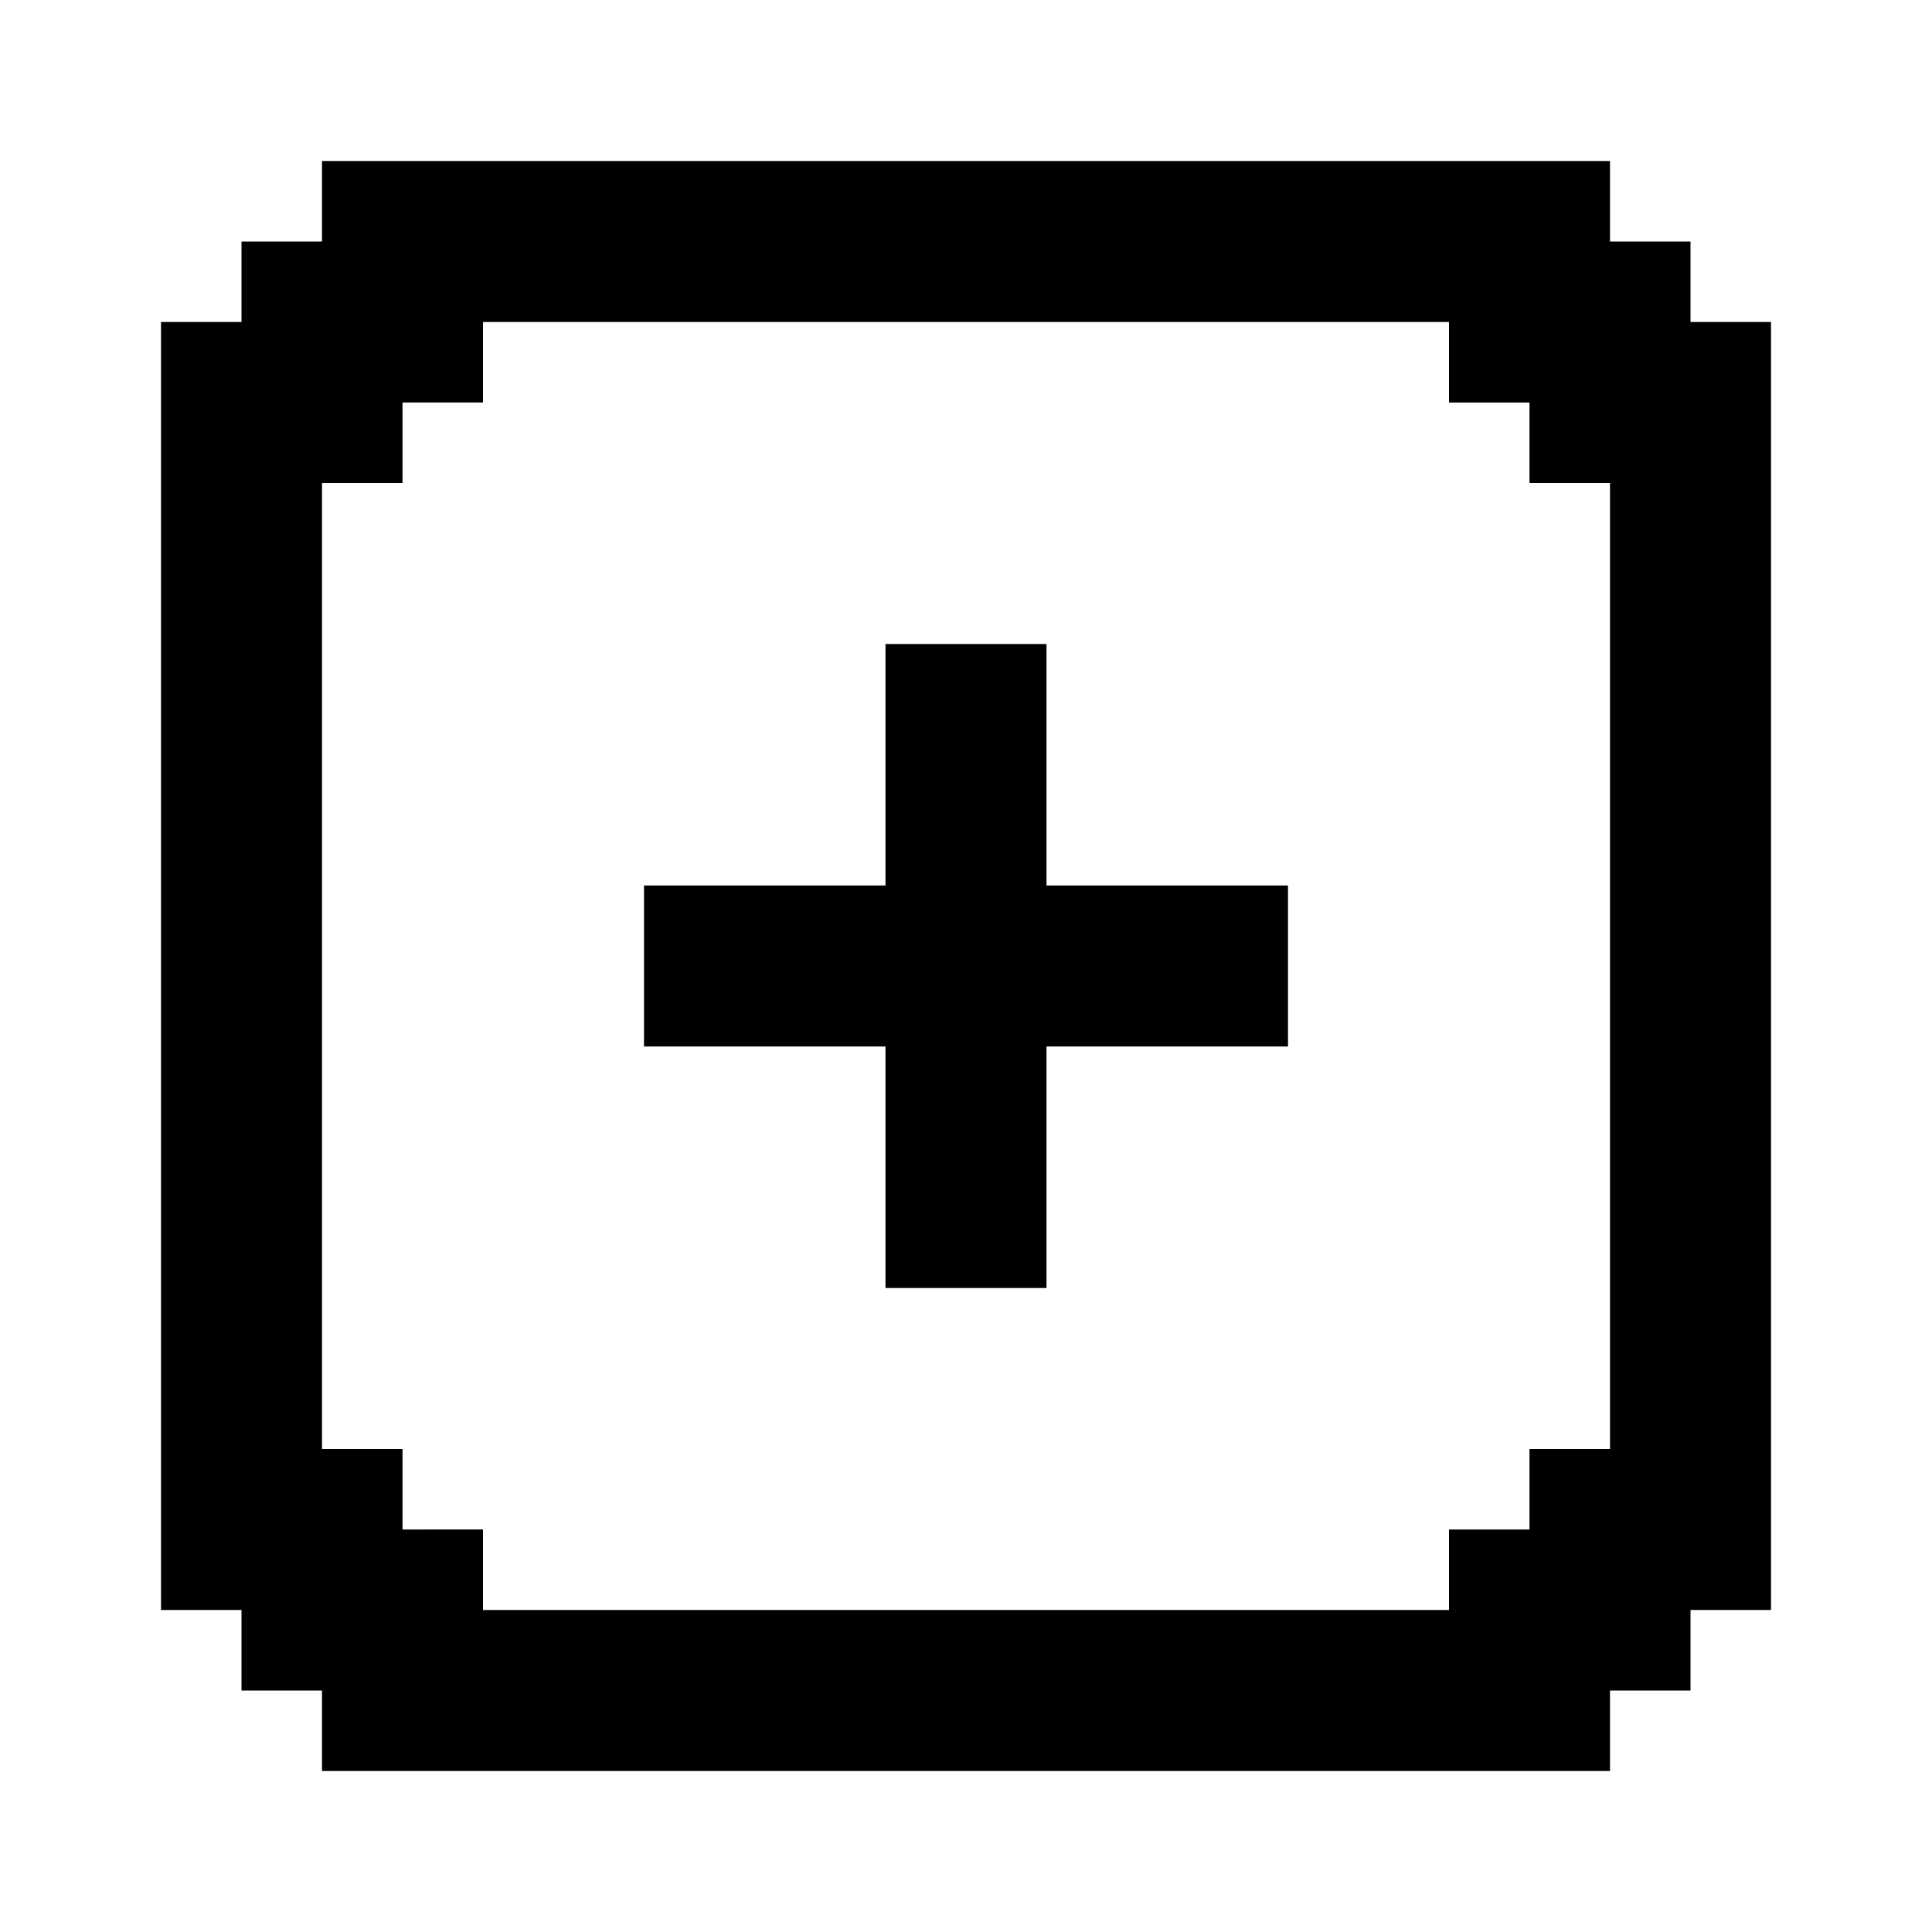
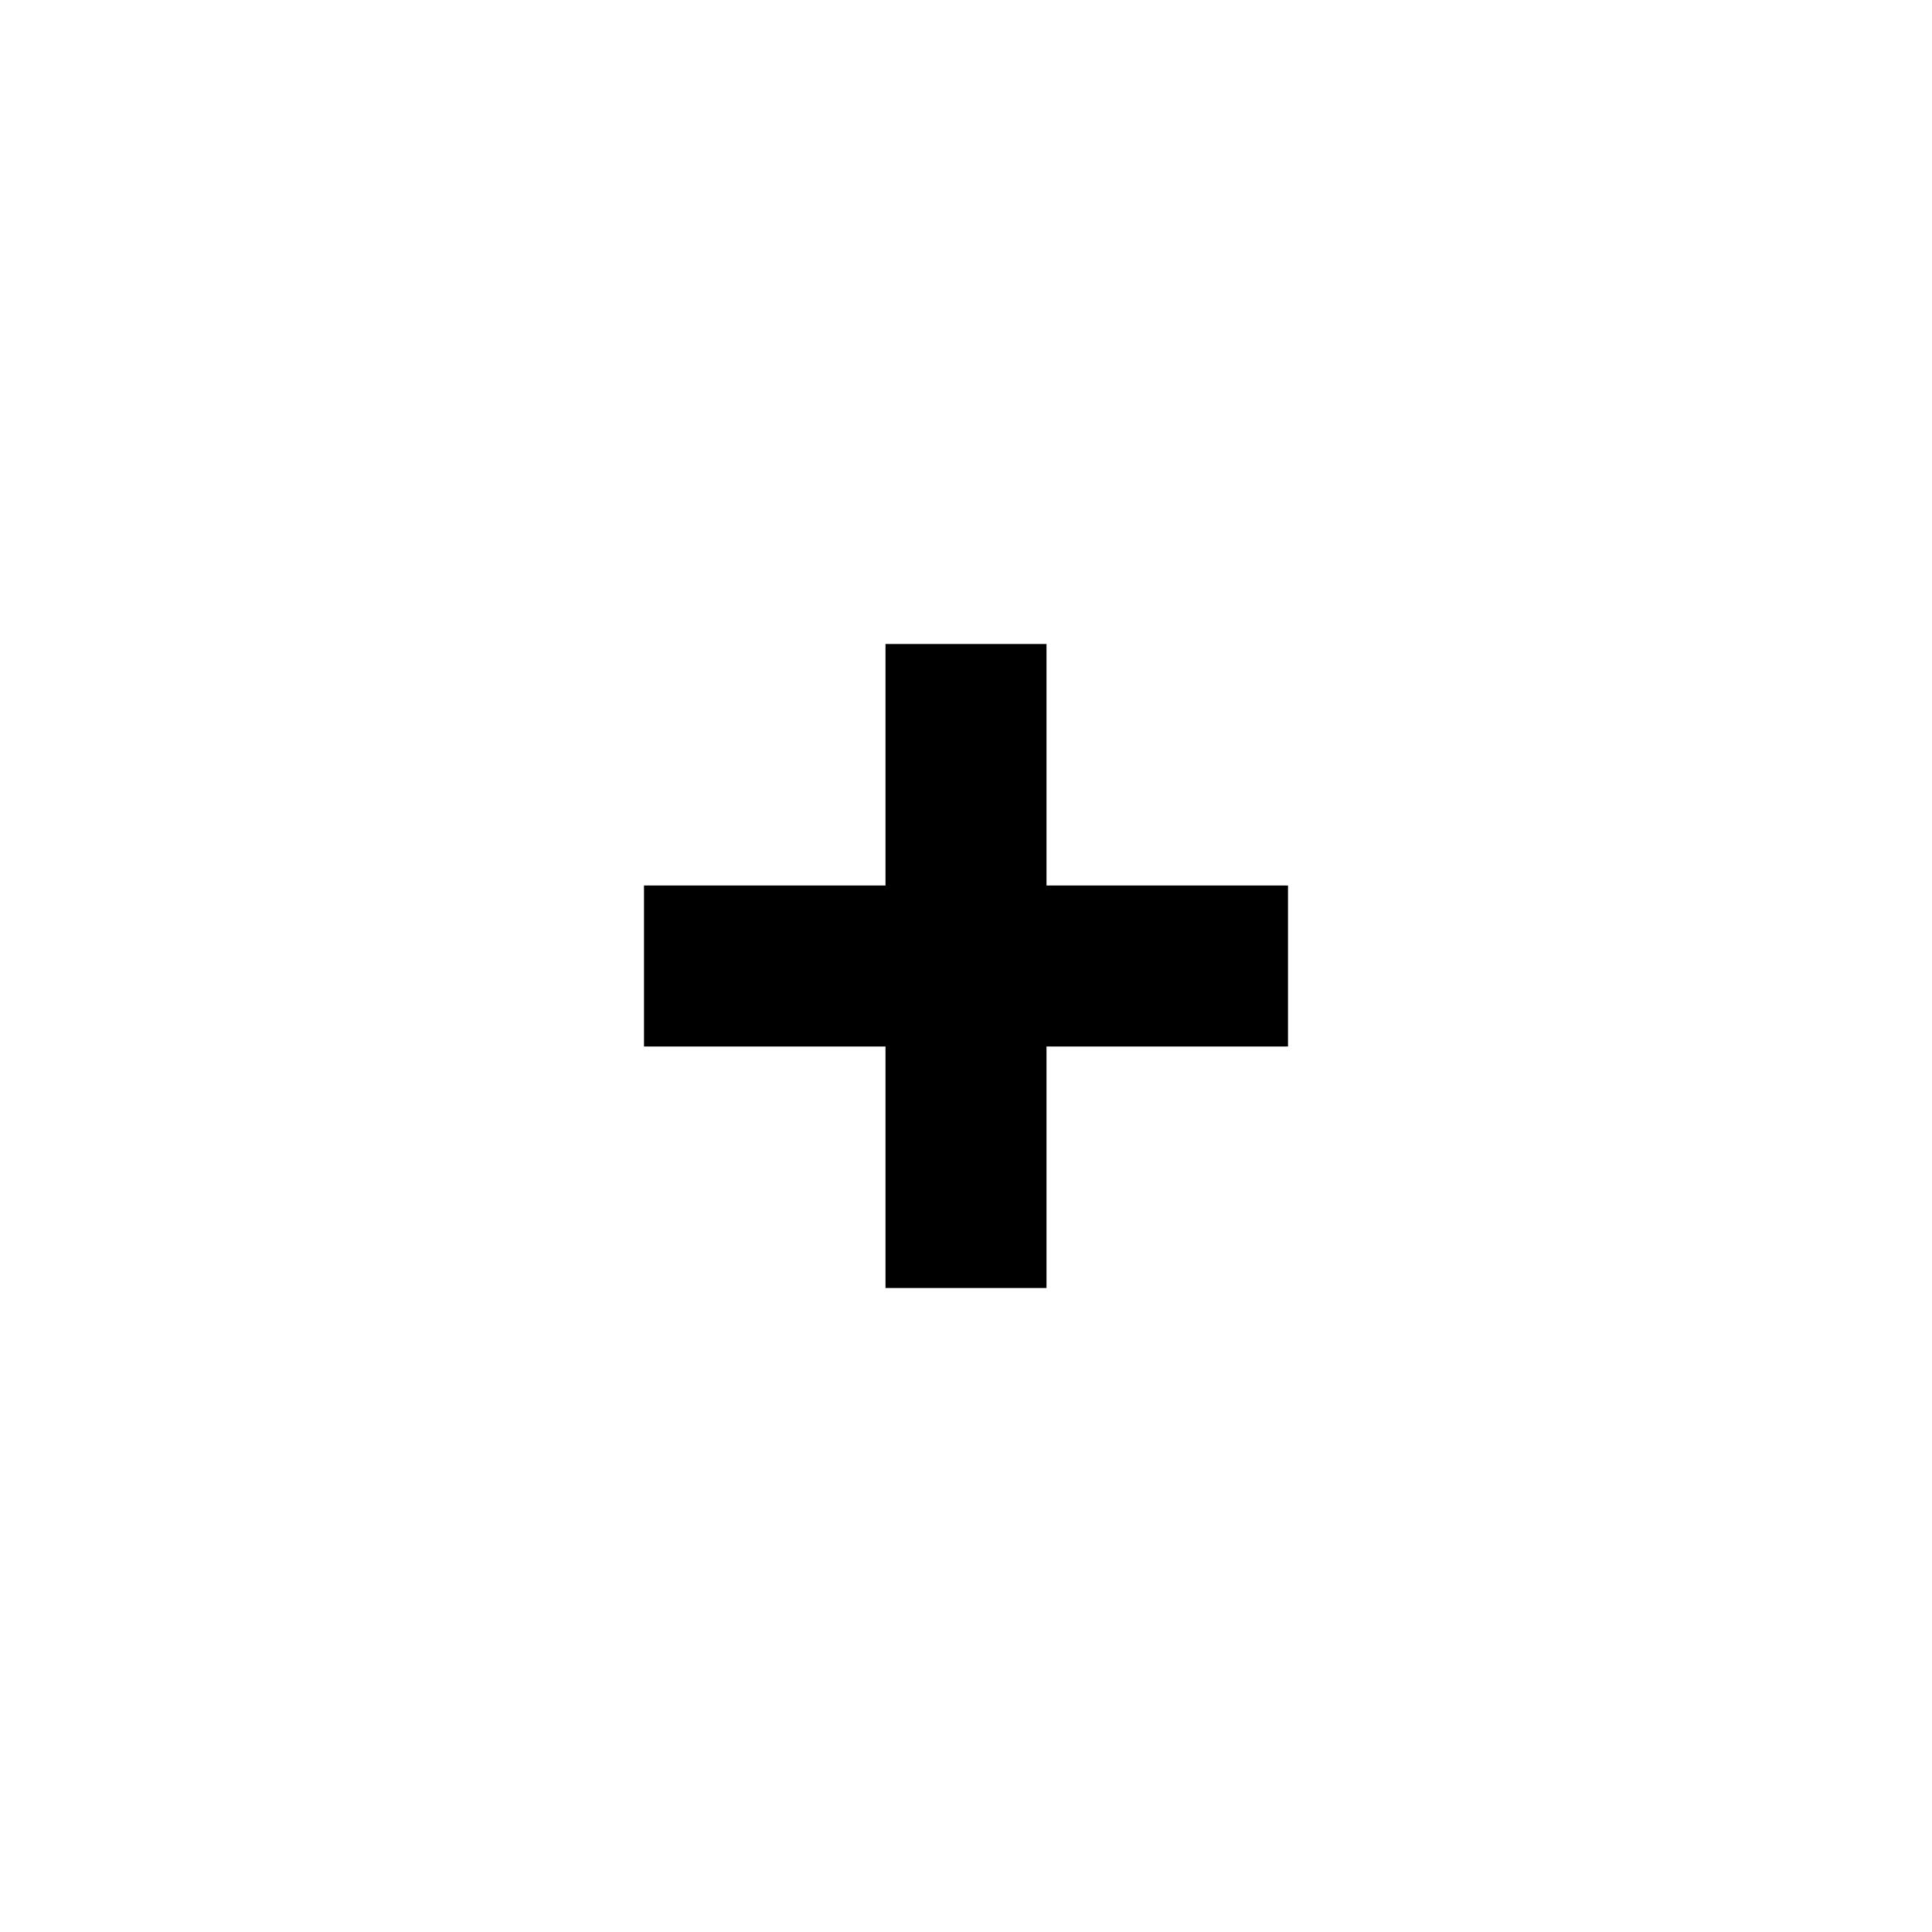
<svg xmlns="http://www.w3.org/2000/svg" fill="#000000" height="800px" width="800px" version="1.1" id="Layer_1" viewBox="0 0 24 24" xml:space="preserve">
  <g>
    <polygon points="13,11 13,8 11,8 11,11 8,11 8,13 11,13 11,16 13,16 13,13 16,13 16,11  " />
-     <path d="M21,4V3h-1V2H4v1H3v1H2v16h1v1h1v1h16v-1h1v-1h1V4H21z M20,18h-1v1h-1v1H6v-1H5v-1H4V6h1V5h1V4h12v1h1v1h1V18z" />
  </g>
</svg>